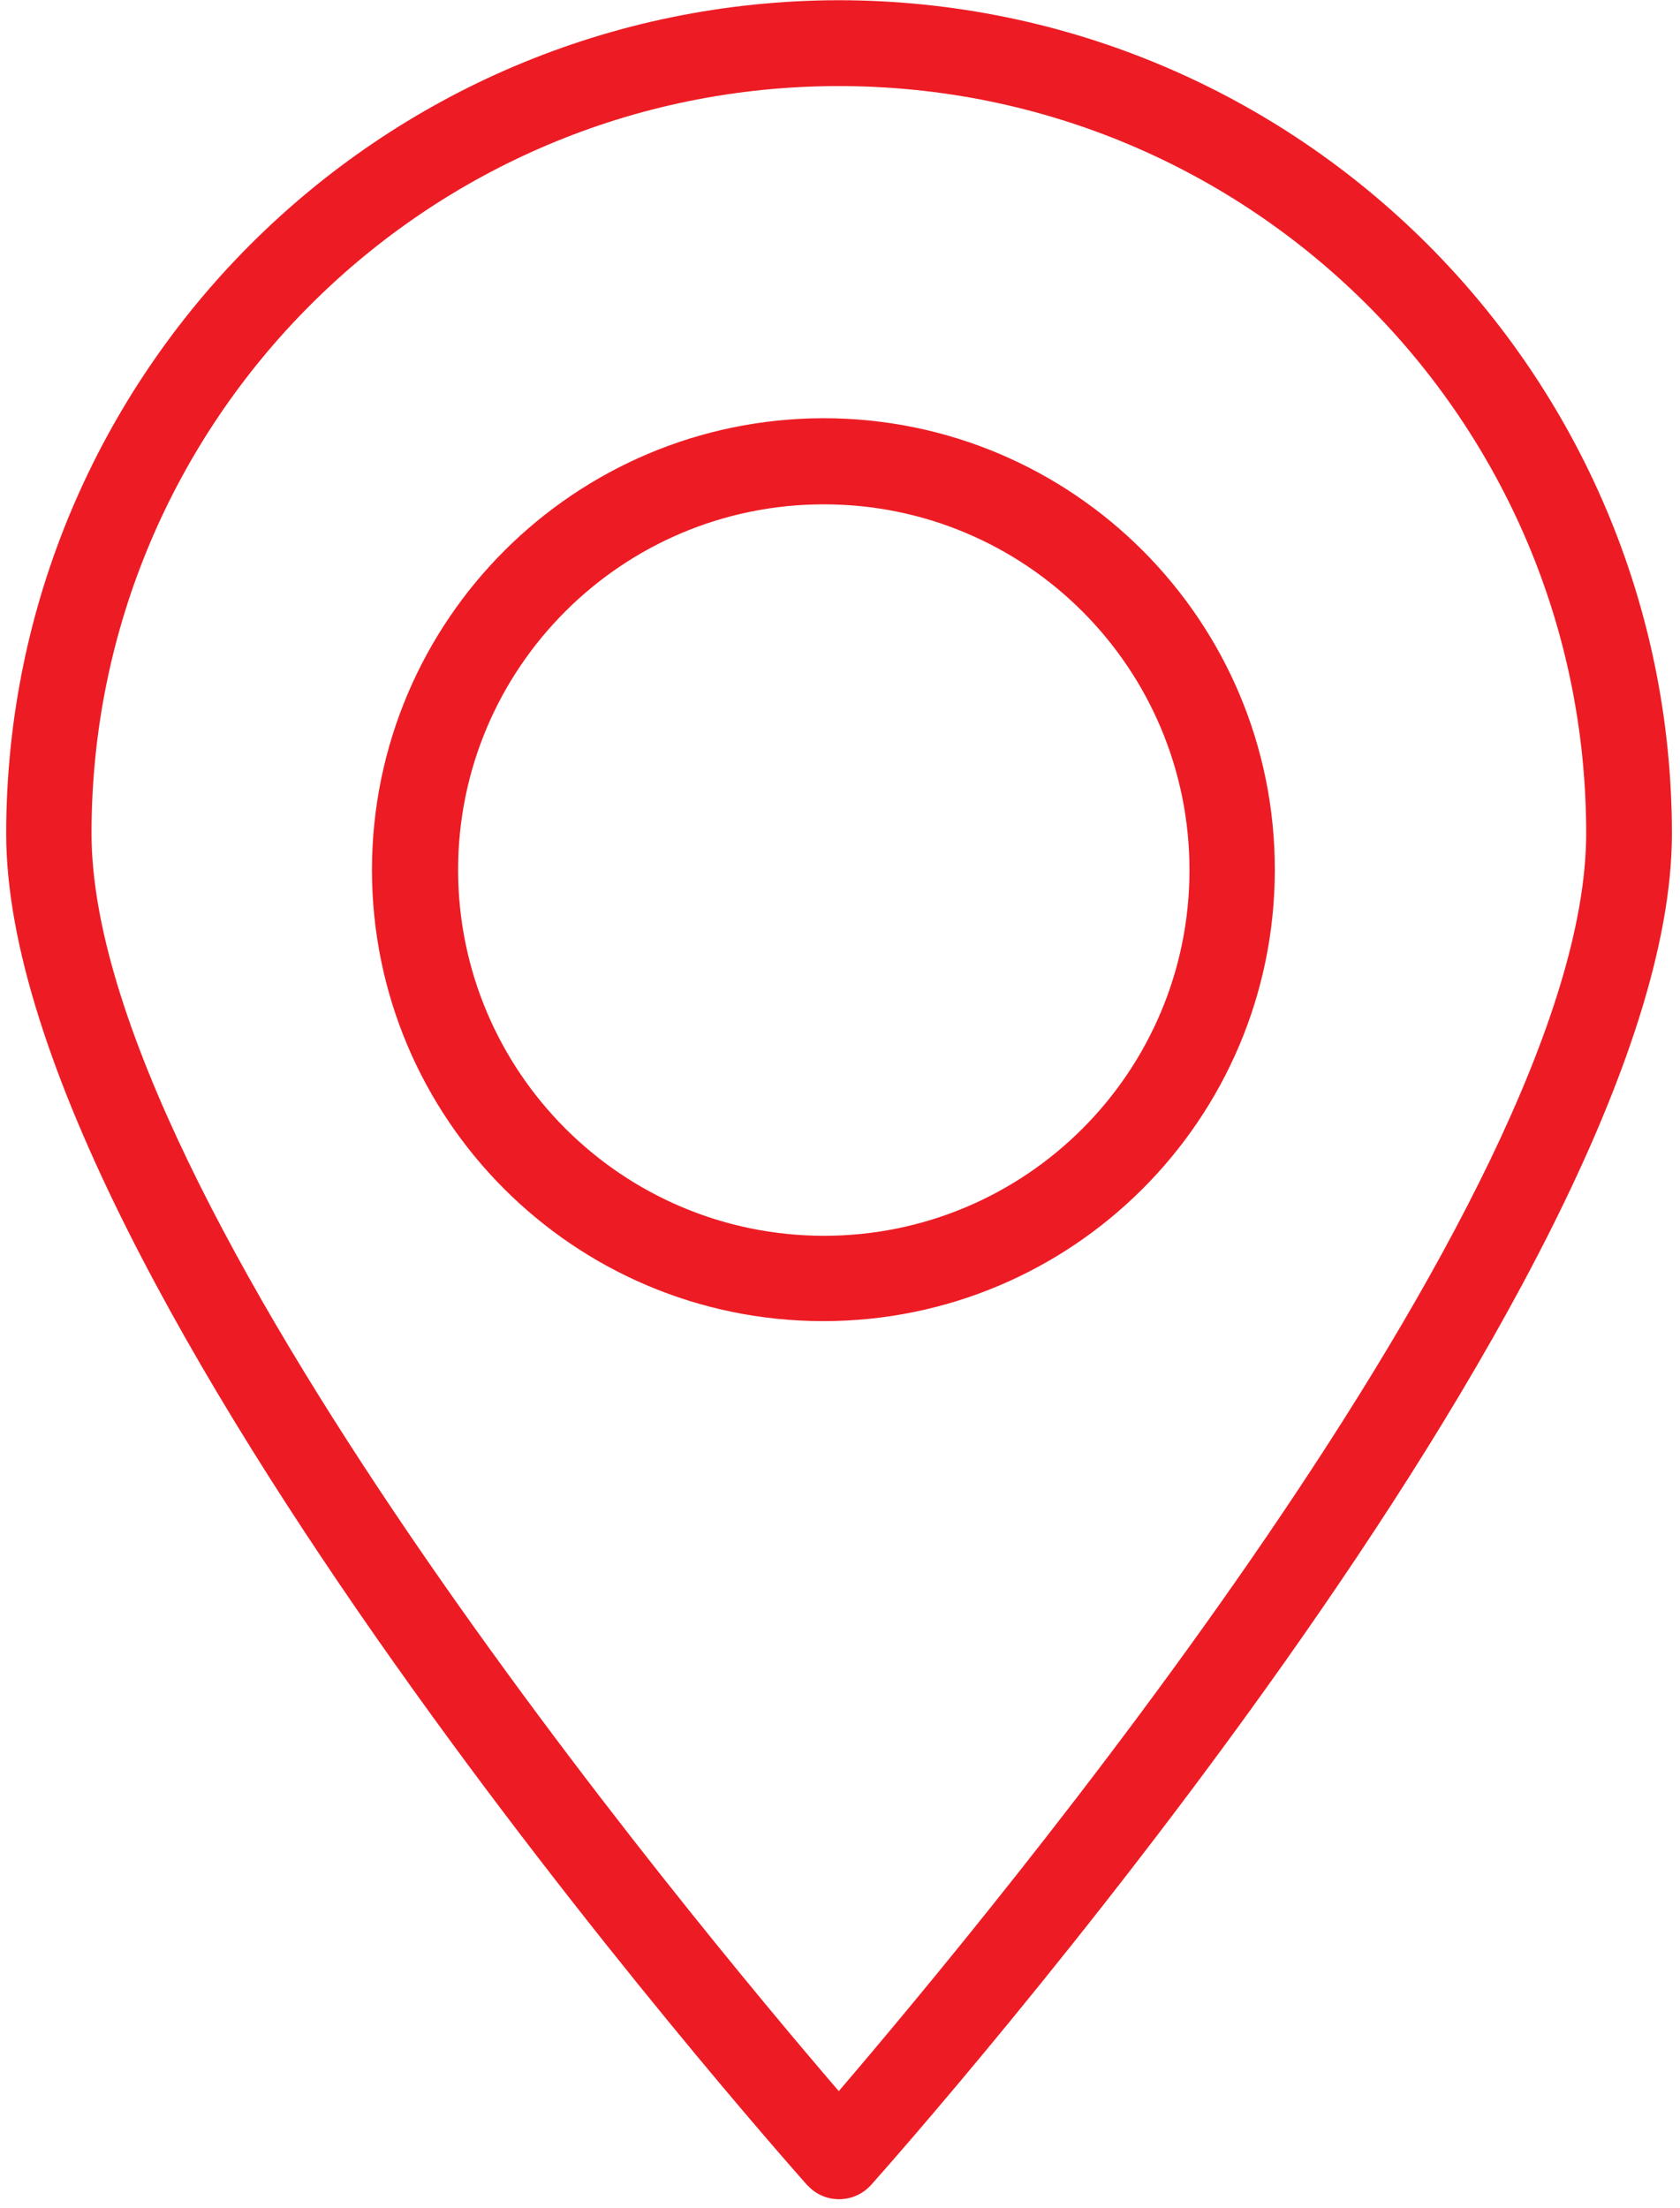
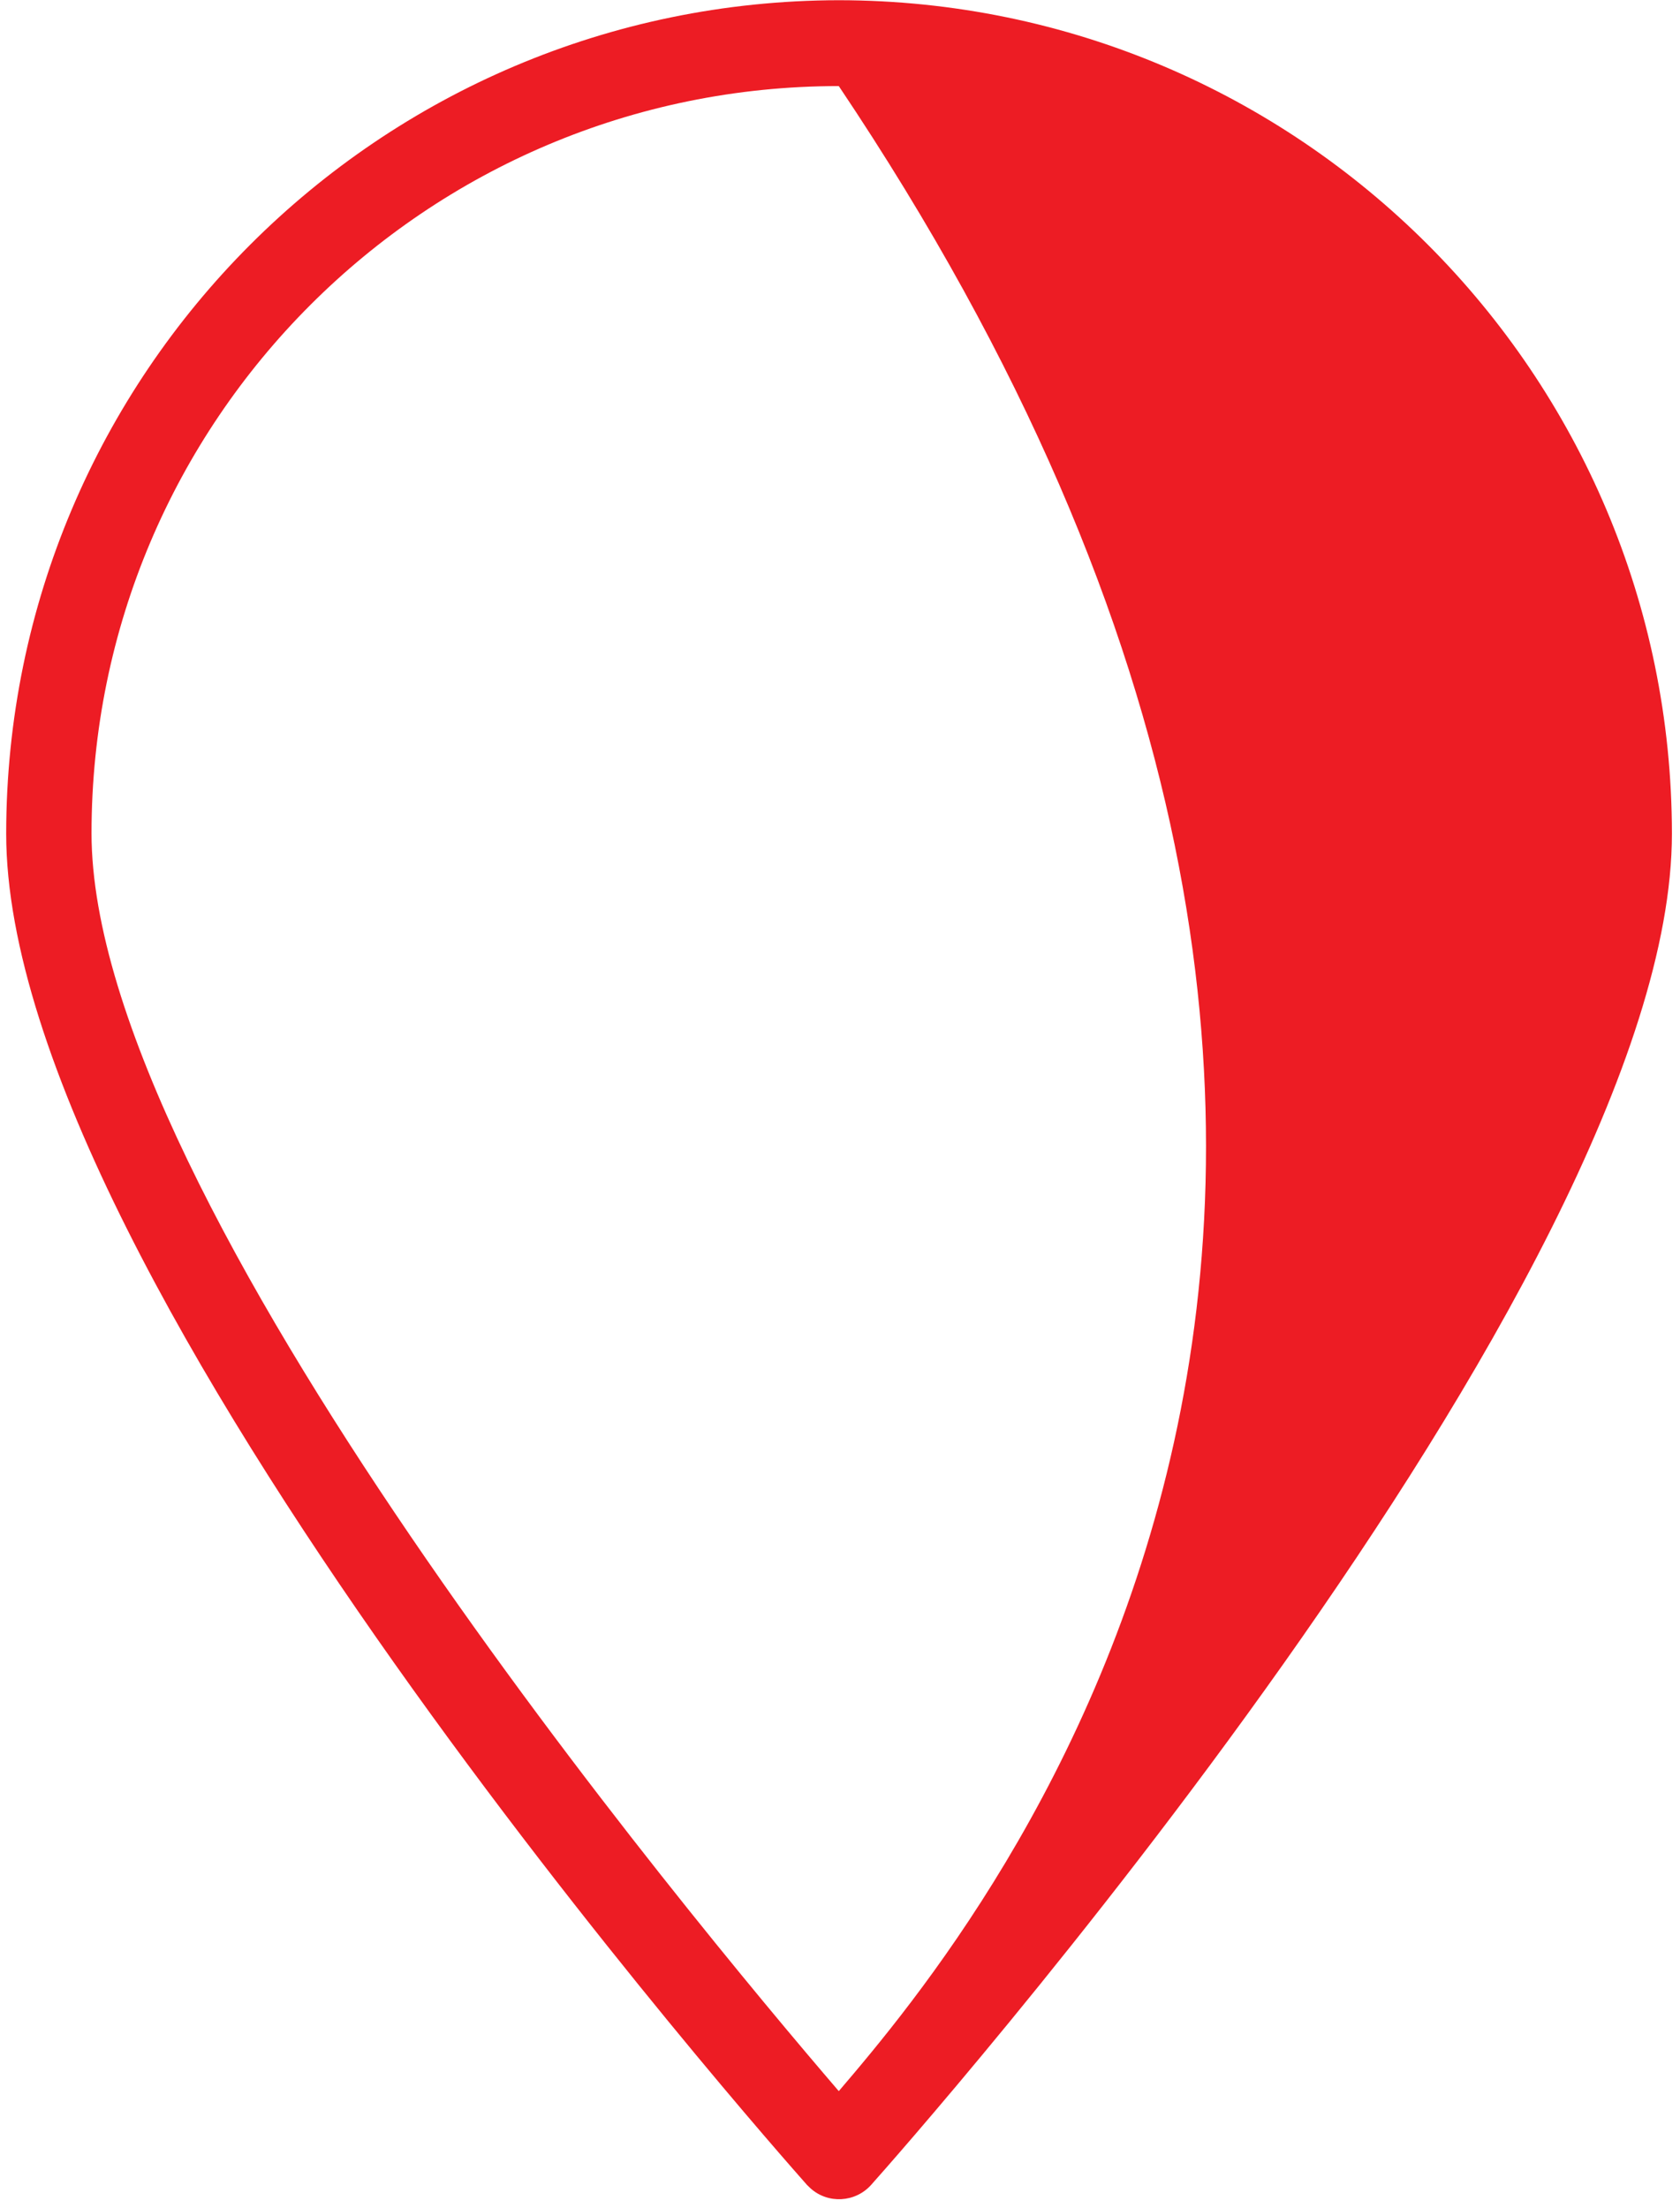
<svg xmlns="http://www.w3.org/2000/svg" width="100%" height="100%" viewBox="0 0 70 92" version="1.1" xml:space="preserve" style="fill-rule:evenodd;clip-rule:evenodd;stroke-linejoin:round;stroke-miterlimit:2;">
  <g transform="matrix(1,0,0,1,-3249.23,-87.476)">
    <g transform="matrix(5.556,0,0,5.556,0,0)">
      <g transform="matrix(1,0,0,1,585.501,26.027)">
-         <path d="M0,-4.033C0,-7.128 2.509,-9.637 5.604,-9.637C8.699,-9.637 11.209,-7.128 11.209,-4.033C11.209,-1.284 6.704,4.114 5.604,5.401C4.505,4.121 0,-1.284 0,-4.033M-0.64,-4.03C-0.64,-0.673 5.122,5.828 5.366,6.105C5.374,6.113 5.383,6.122 5.392,6.13C5.523,6.248 5.727,6.237 5.846,6.105C6.09,5.831 11.852,-0.673 11.852,-4.03C11.85,-7.48 9.055,-10.277 5.604,-10.281C2.155,-10.275 -0.638,-7.479 -0.64,-4.03" style="fill:rgb(237,28,36);fill-rule:nonzero;" />
+         <path d="M0,-4.033C0,-7.128 2.509,-9.637 5.604,-9.637C11.209,-1.284 6.704,4.114 5.604,5.401C4.505,4.121 0,-1.284 0,-4.033M-0.64,-4.03C-0.64,-0.673 5.122,5.828 5.366,6.105C5.374,6.113 5.383,6.122 5.392,6.13C5.523,6.248 5.727,6.237 5.846,6.105C6.09,5.831 11.852,-0.673 11.852,-4.03C11.85,-7.48 9.055,-10.277 5.604,-10.281C2.155,-10.275 -0.638,-7.479 -0.64,-4.03" style="fill:rgb(237,28,36);fill-rule:nonzero;" />
      </g>
    </g>
    <g transform="matrix(5.556,0,0,5.556,0,0)">
      <g transform="matrix(1,0,0,1,588.25,22.265)">
-         <path d="M0,0.005C0,-1.51 1.229,-2.738 2.743,-2.738C4.258,-2.738 5.485,-1.51 5.485,0.005C5.485,1.52 4.258,2.748 2.743,2.748C1.229,2.746 0.002,1.519 0,0.005M-0.646,0.002C-0.646,1.871 0.868,3.386 2.736,3.388C4.606,3.389 6.123,1.875 6.125,0.005C6.127,-1.865 4.612,-3.382 2.743,-3.384C0.873,-3.382 -0.643,-1.868 -0.646,0.002" style="fill:rgb(237,28,36);fill-rule:nonzero;" />
-       </g>
+         </g>
    </g>
  </g>
</svg>